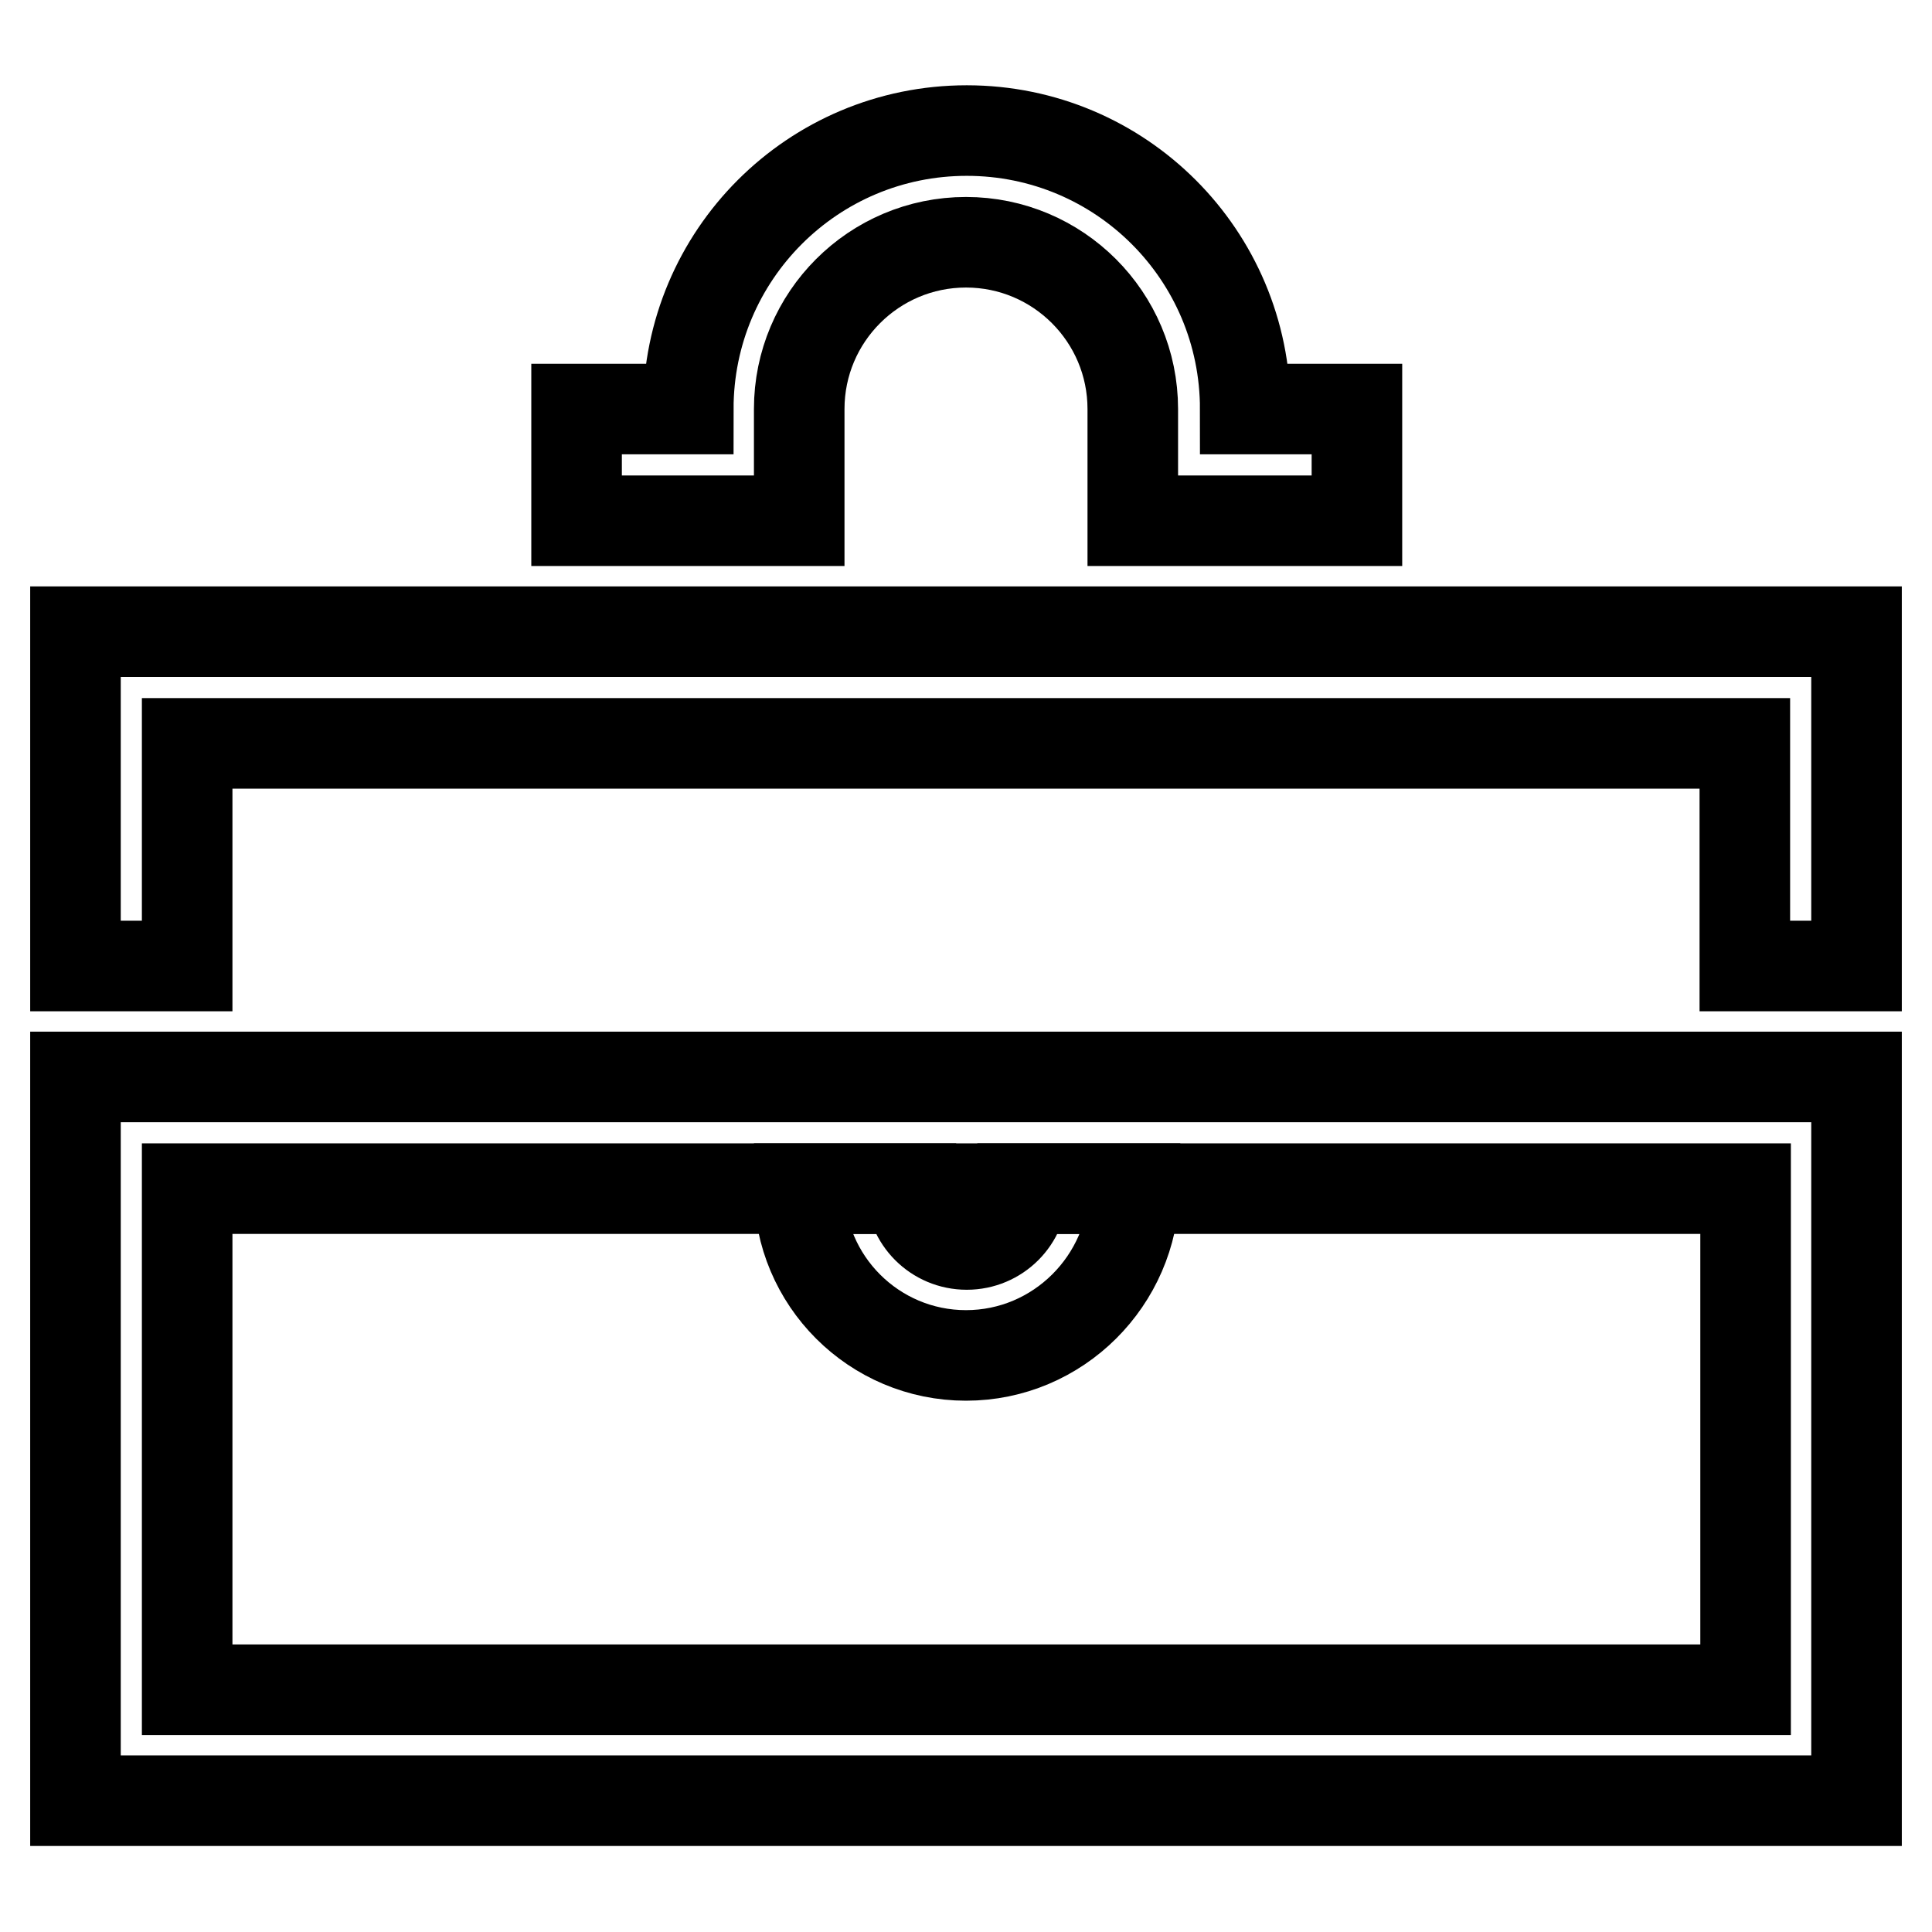
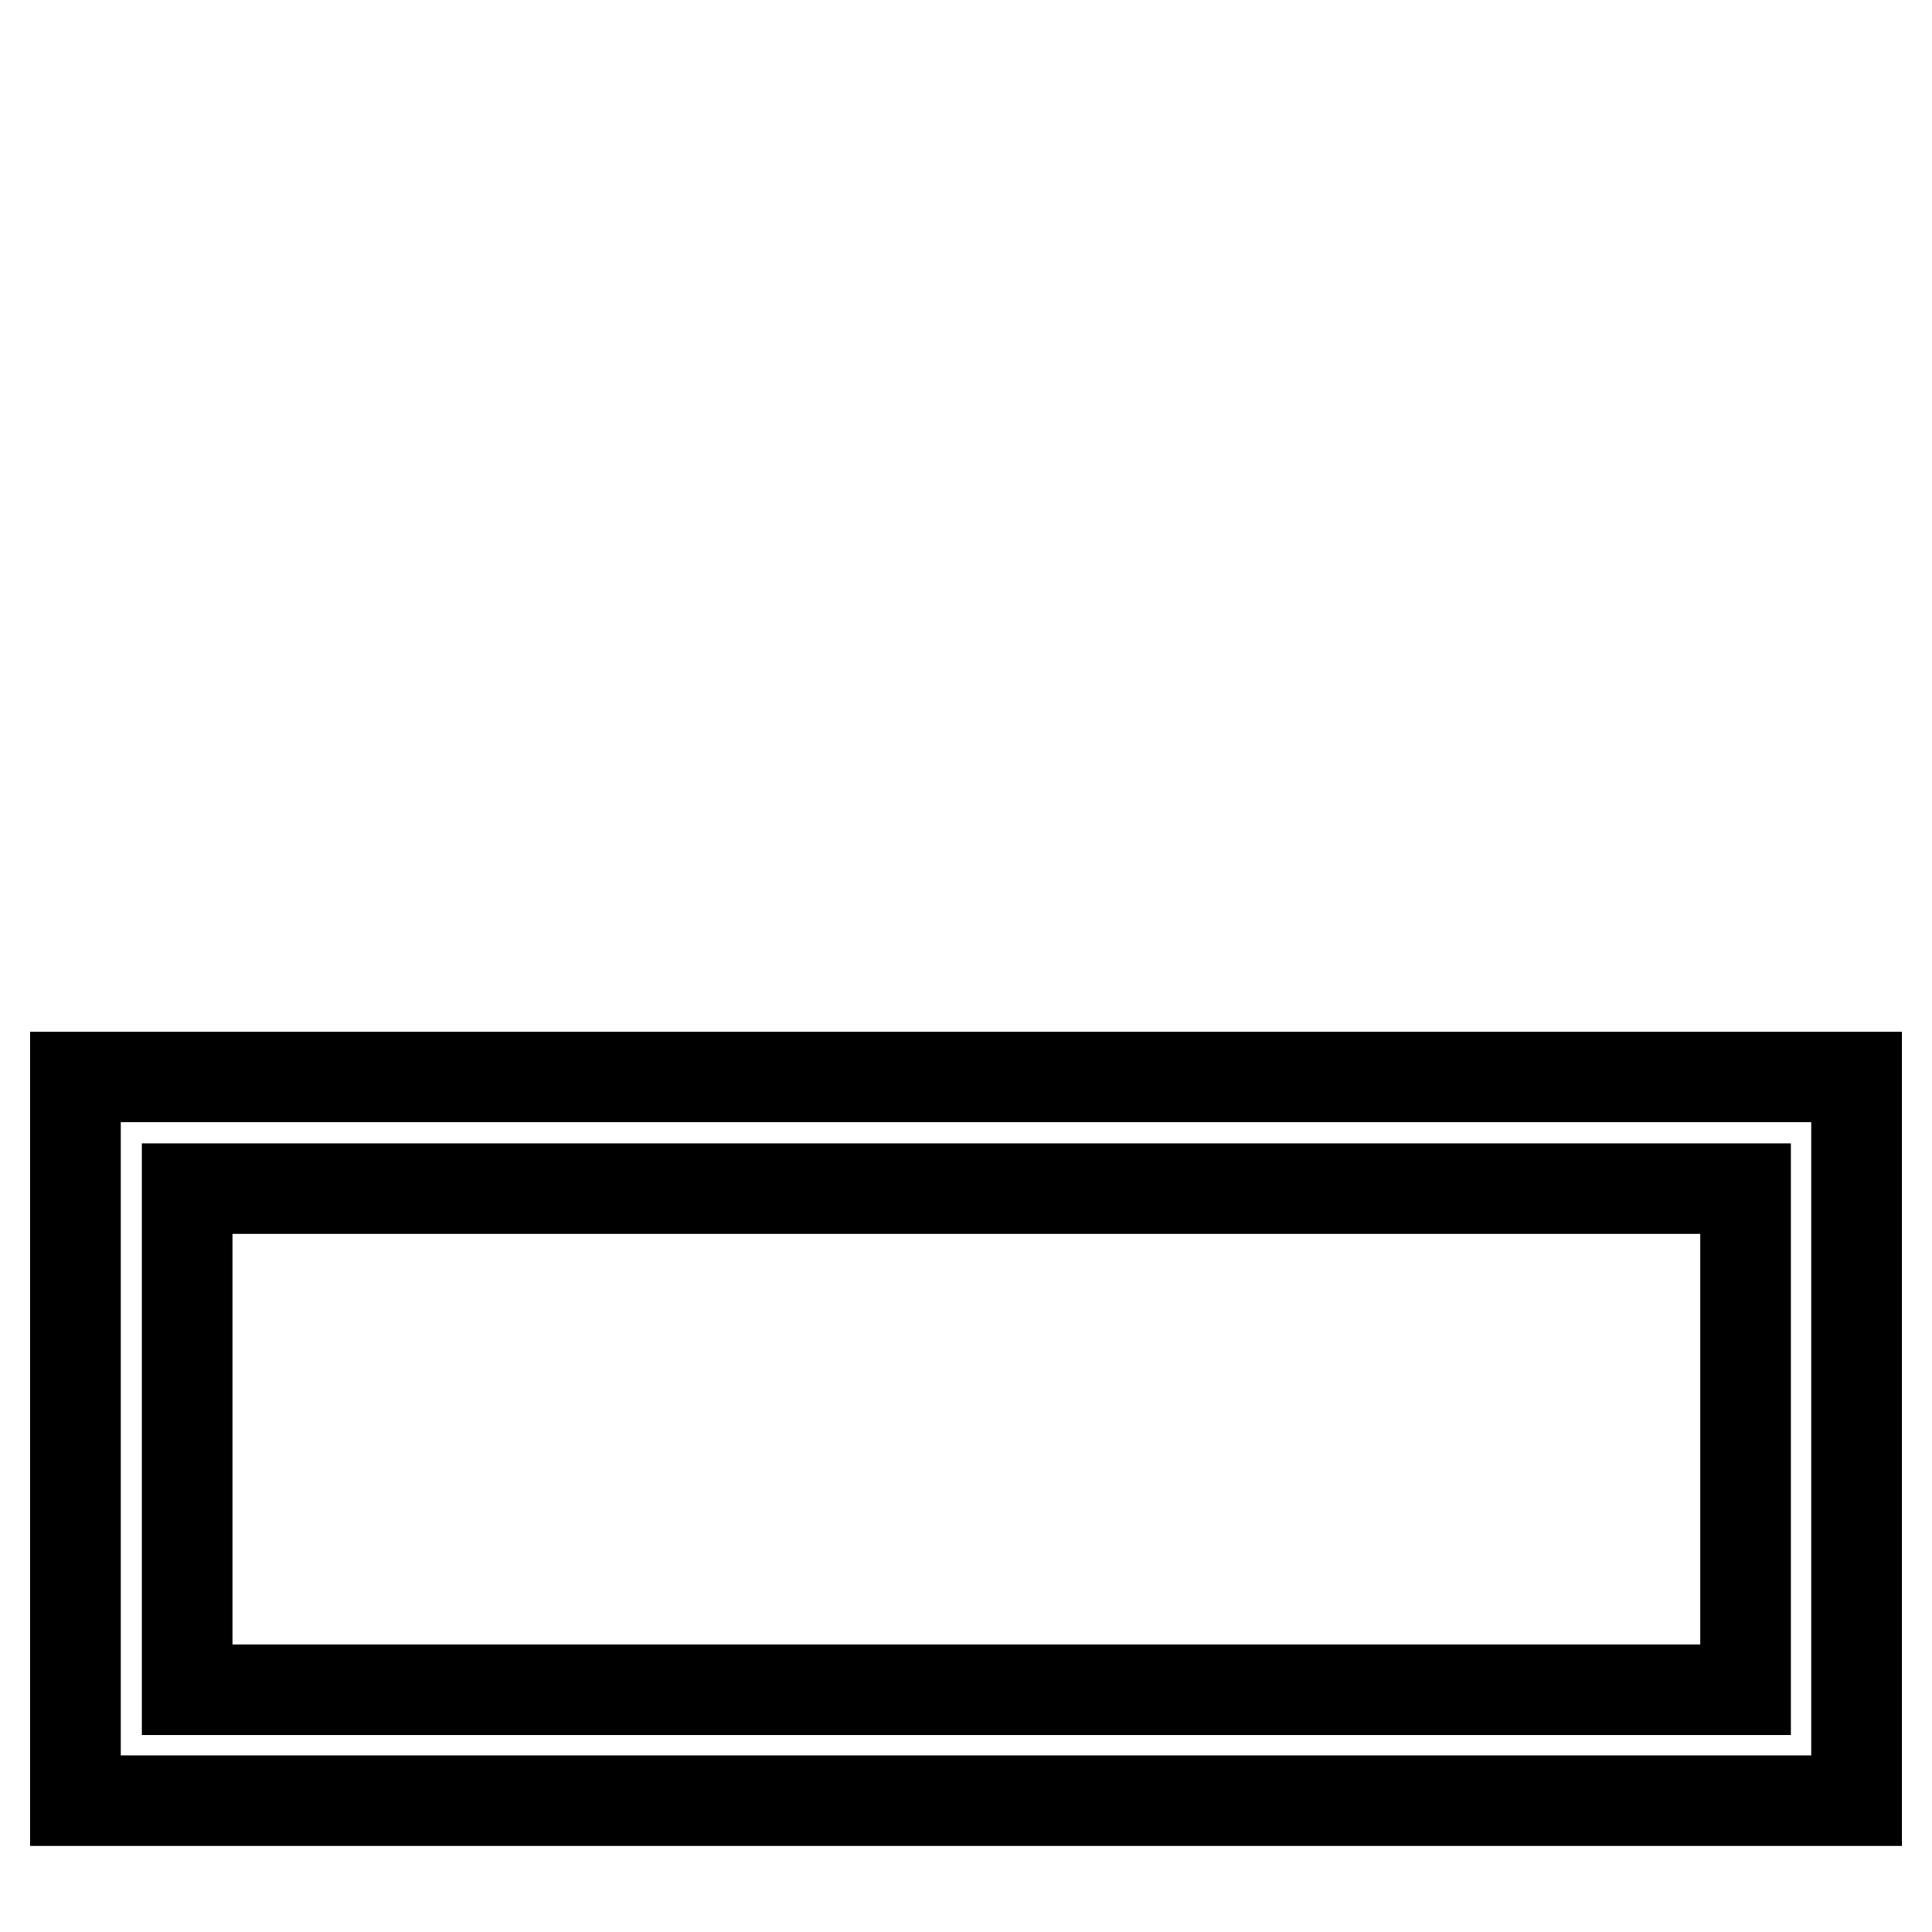
<svg xmlns="http://www.w3.org/2000/svg" version="1.1" x="0px" y="0px" viewBox="0 0 256 256" enable-background="new 0 0 256 256" xml:space="preserve">
  <g>
    <path stroke-width="12" fill-opacity="0" stroke="#000000" d="M246,238.6H10v-95.9h236V238.6z M24.8,223.9h206.5v-66.4H24.8V223.9z" />
-     <path stroke-width="12" fill-opacity="0" stroke="#000000" d="M128,179.6c-12.2,0-22.1-9.9-22.1-22.1h14.8c0,4.1,3.3,7.4,7.4,7.4c4.1,0,7.4-3.3,7.4-7.4h14.8 C150.1,169.7,140.2,179.6,128,179.6z M179.6,69h-29.5V54.2c0-12.2-9.9-22.1-22.1-22.1c-12.2,0-22.1,9.9-22.1,22.1V69H76.4V54.2 h14.8c0-20.4,16.5-36.9,36.9-36.9c20.4,0,36.9,16.5,36.9,36.9h14.8V69z M246,128h-14.8V98.5H24.8V128H10V83.7h236V128L246,128z" />
  </g>
</svg>